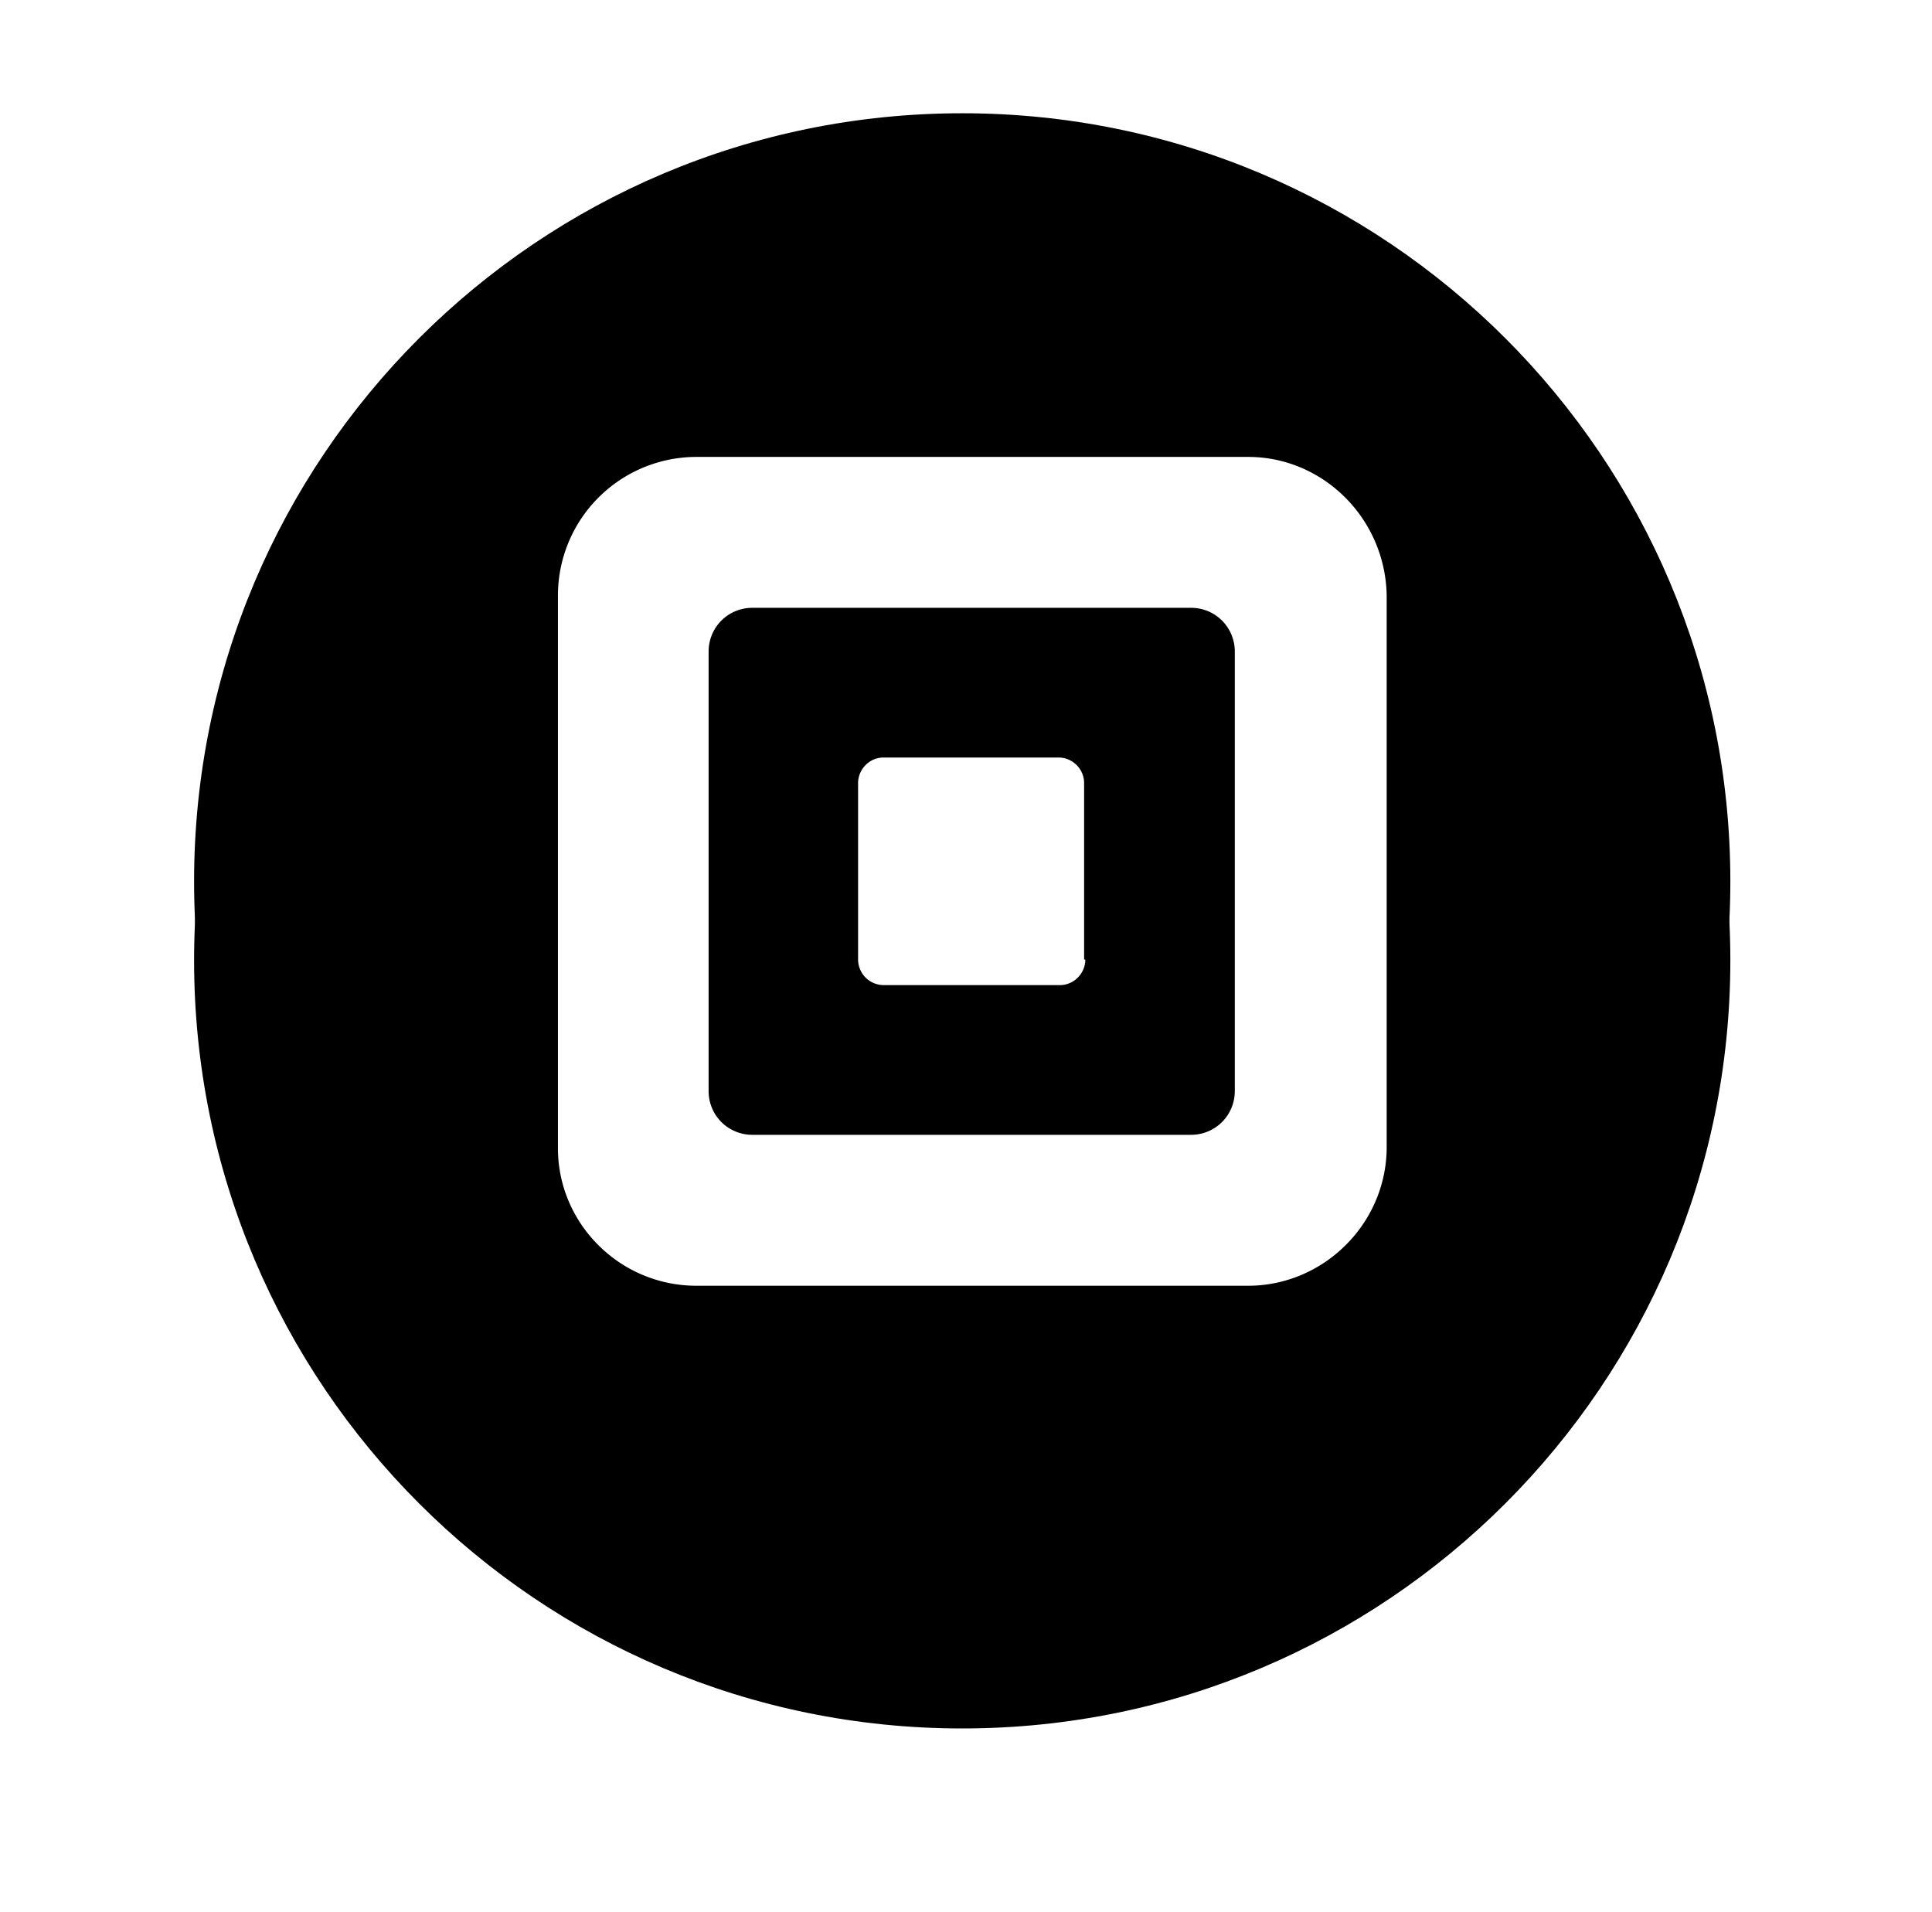
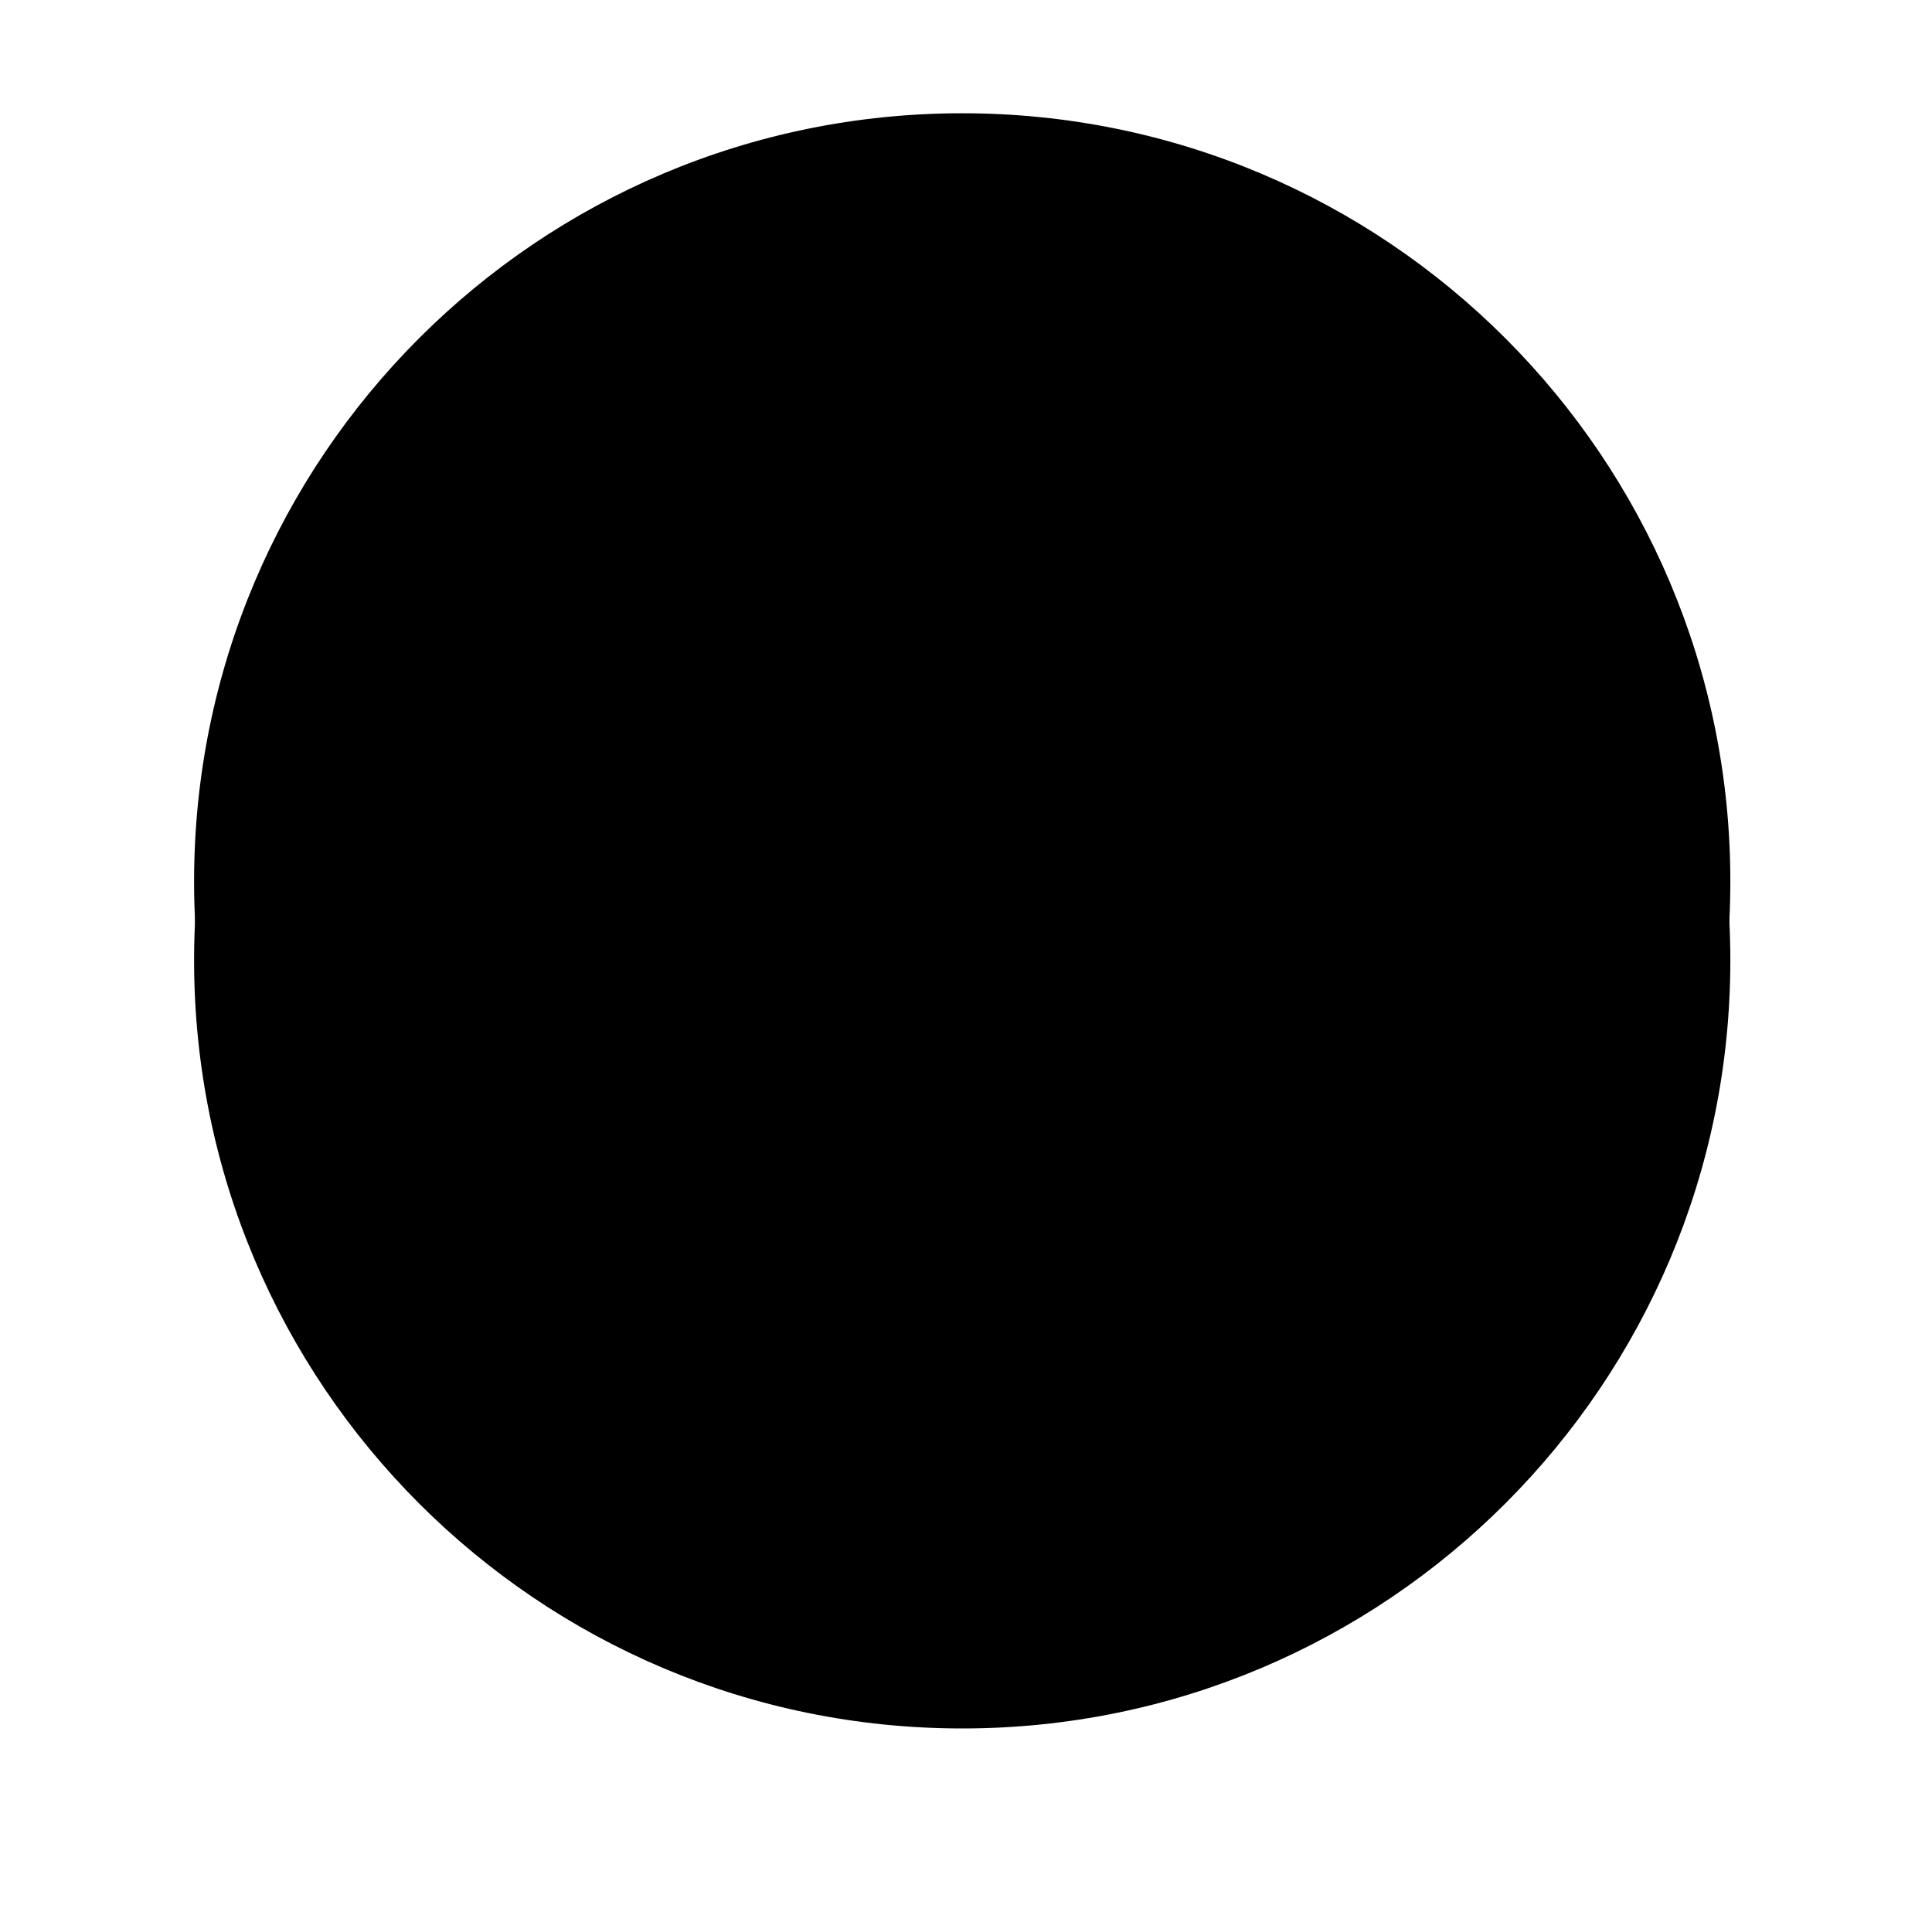
<svg xmlns="http://www.w3.org/2000/svg" xmlns:xlink="http://www.w3.org/1999/xlink" width="98" height="97" viewBox="0 0 98 97">
  <defs>
    <filter x="-21.8%" y="-16.7%" width="143.6%" height="143.6%" filterUnits="objectBoundingBox" id="a">
      <feOffset dy="4" in="SourceAlpha" result="shadowOffsetOuter1" />
      <feGaussianBlur stdDeviation="5" in="shadowOffsetOuter1" result="shadowBlurOuter1" />
      <feColorMatrix values="0 0 0 0 0.071 0 0 0 0 0.098 0 0 0 0 0.38 0 0 0 0.1 0" in="shadowBlurOuter1" />
    </filter>
    <path d="M77.926 38.963c0 21.518-17.445 38.963-38.963 38.963C17.444 77.926 0 60.48 0 38.963 0 17.444 17.444 0 38.963 0 60.48 0 77.926 17.444 77.926 38.963z" id="b" />
  </defs>
  <g fill="none">
    <g fill="#000" transform="translate(9.845 5.745)">
      <use filter="url(#a)" xlink:href="#b" />
      <use xlink:href="#b" />
    </g>
-     <path d="M55.053 48.67c0 .68-.555 1.297-1.295 1.297H44.82a1.303 1.303 0 01-1.294-1.296V39.72c0-.68.555-1.297 1.294-1.297h8.877c.678 0 1.294.556 1.294 1.297v8.95h.062zm7.581 6.668a2.211 2.211 0 01-2.219 2.222H38.163a2.211 2.211 0 01-2.219-2.222V33.053c0-1.235.986-2.223 2.22-2.223h22.251c1.233 0 2.22.988 2.22 2.223v22.285zm.678-32.162H35.328a7.03 7.03 0 00-7.027 7.037V58.24c0 3.827 3.143 6.976 7.027 6.976h27.984c3.822 0 7.027-3.149 7.027-7.038V30.213c-.061-3.889-3.205-7.037-7.027-7.037z" fill="#FFF" />
  </g>
</svg>